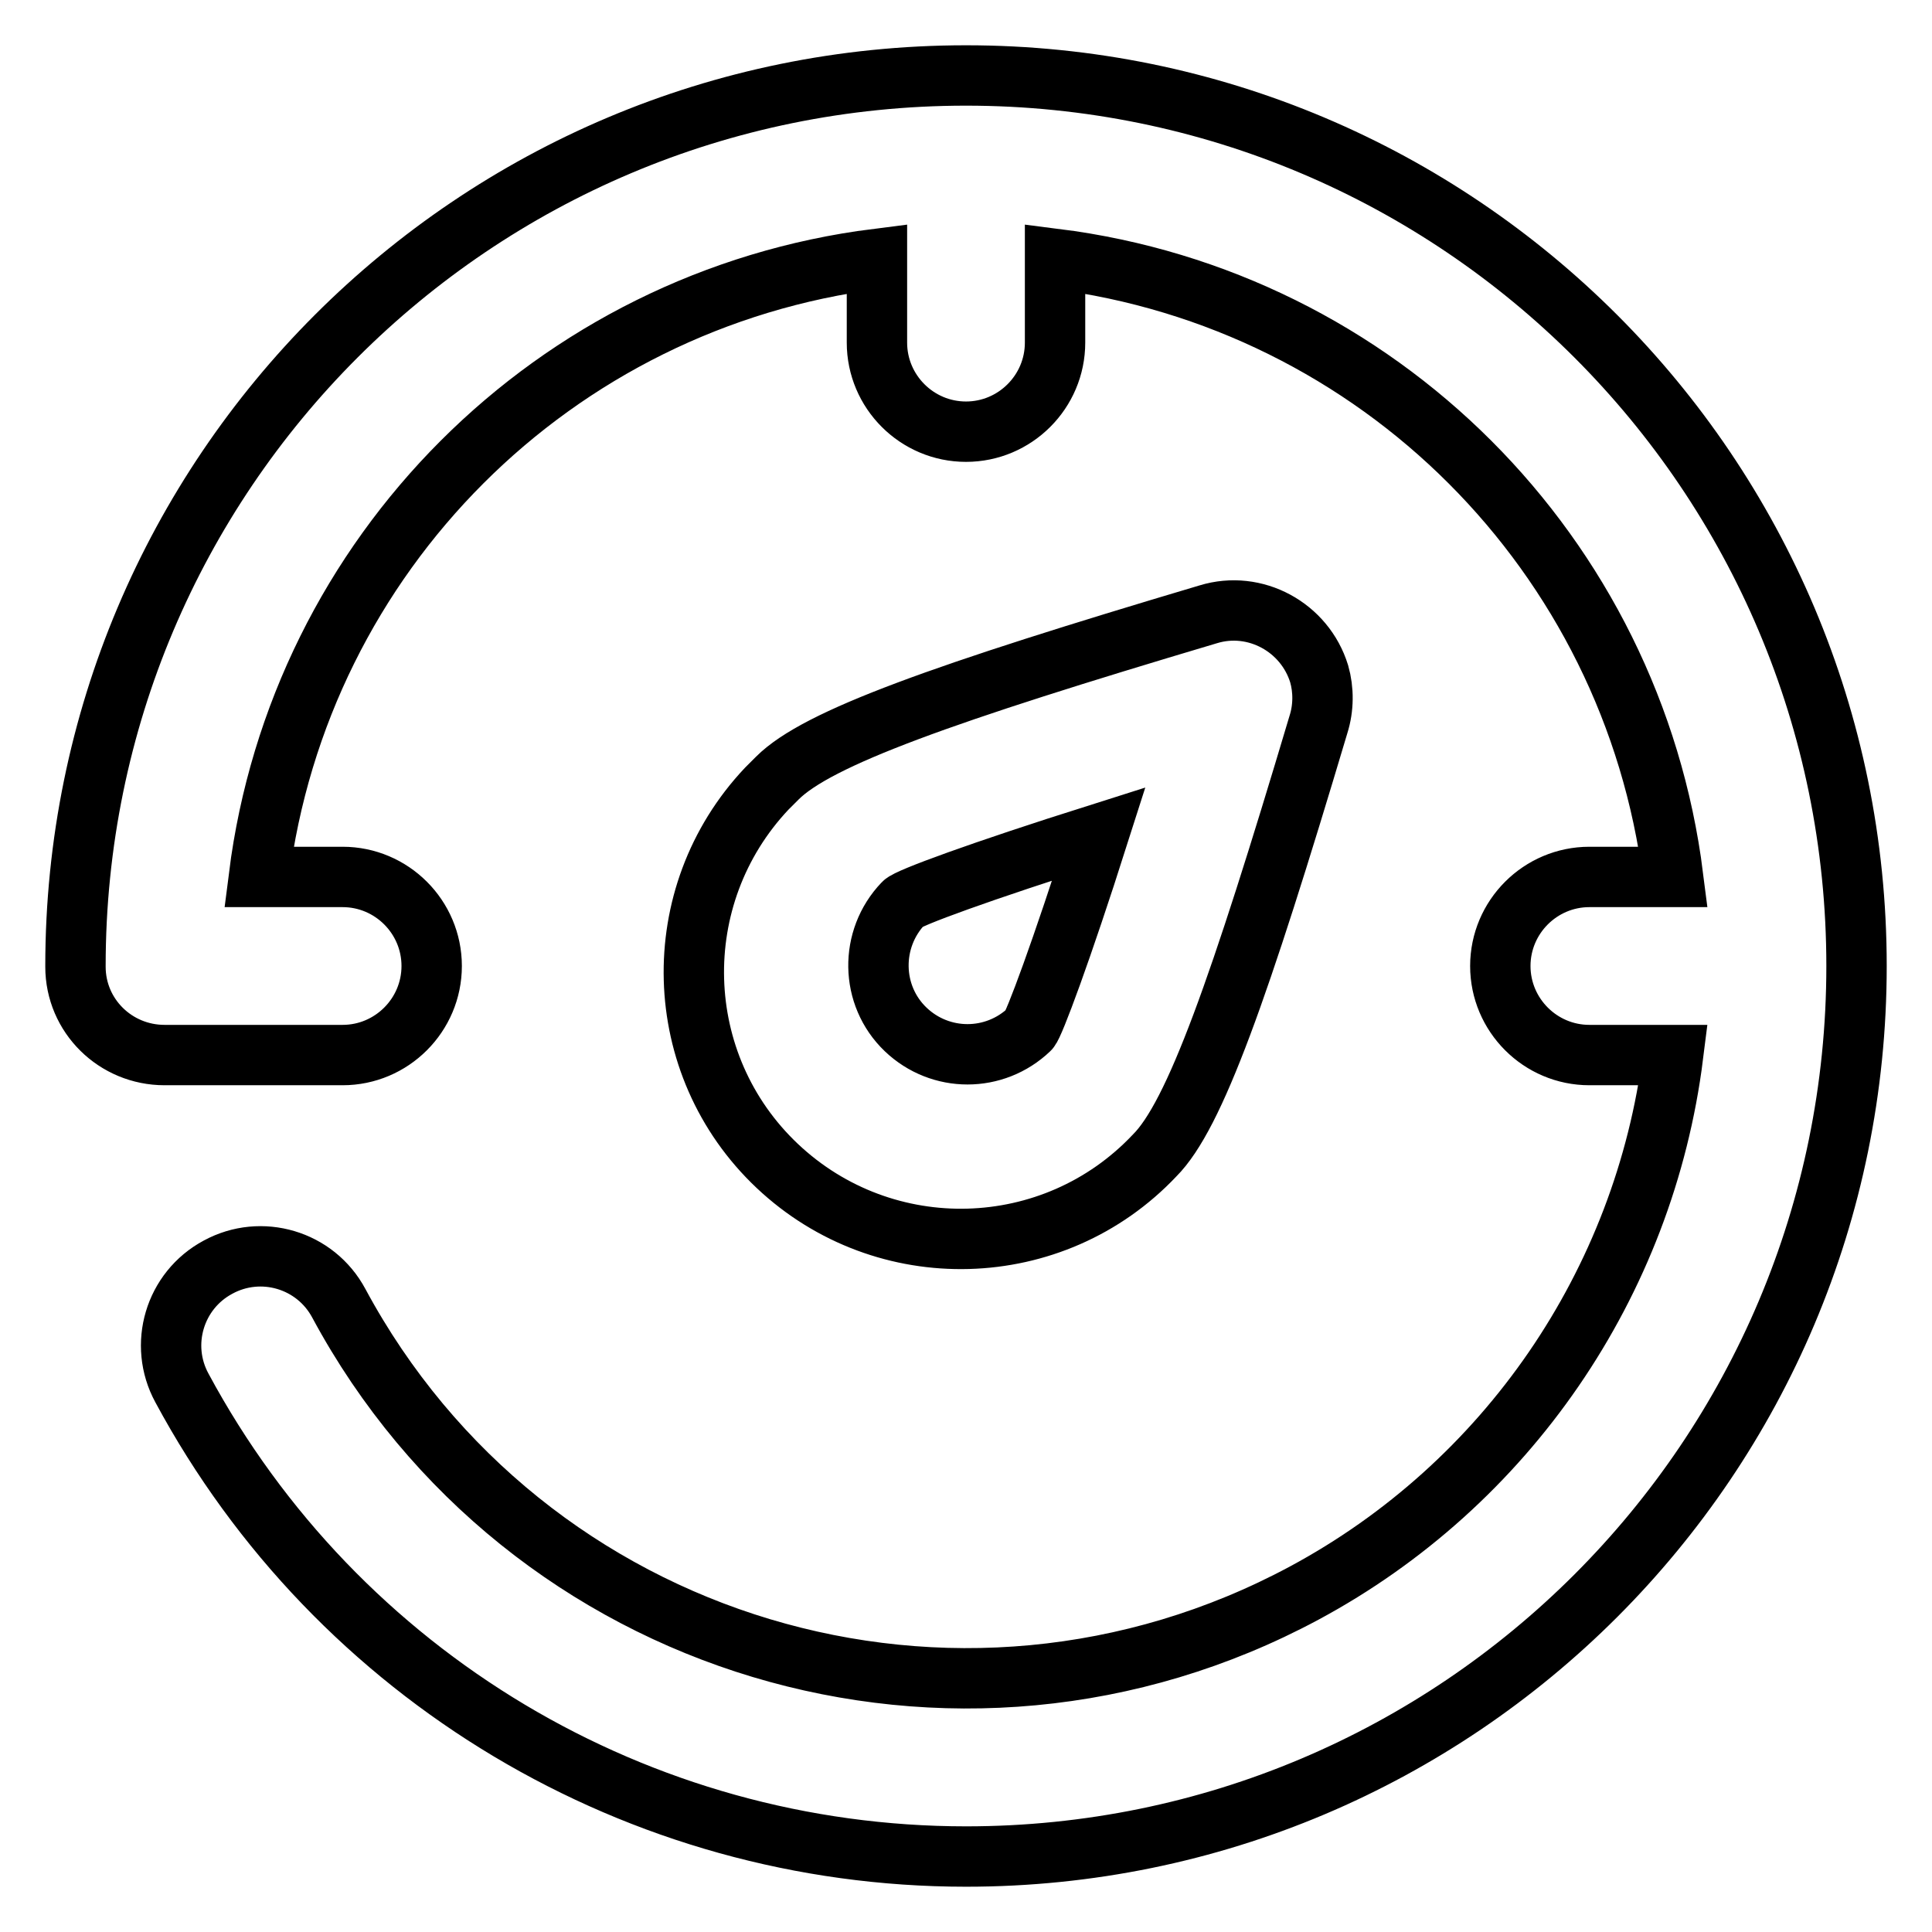
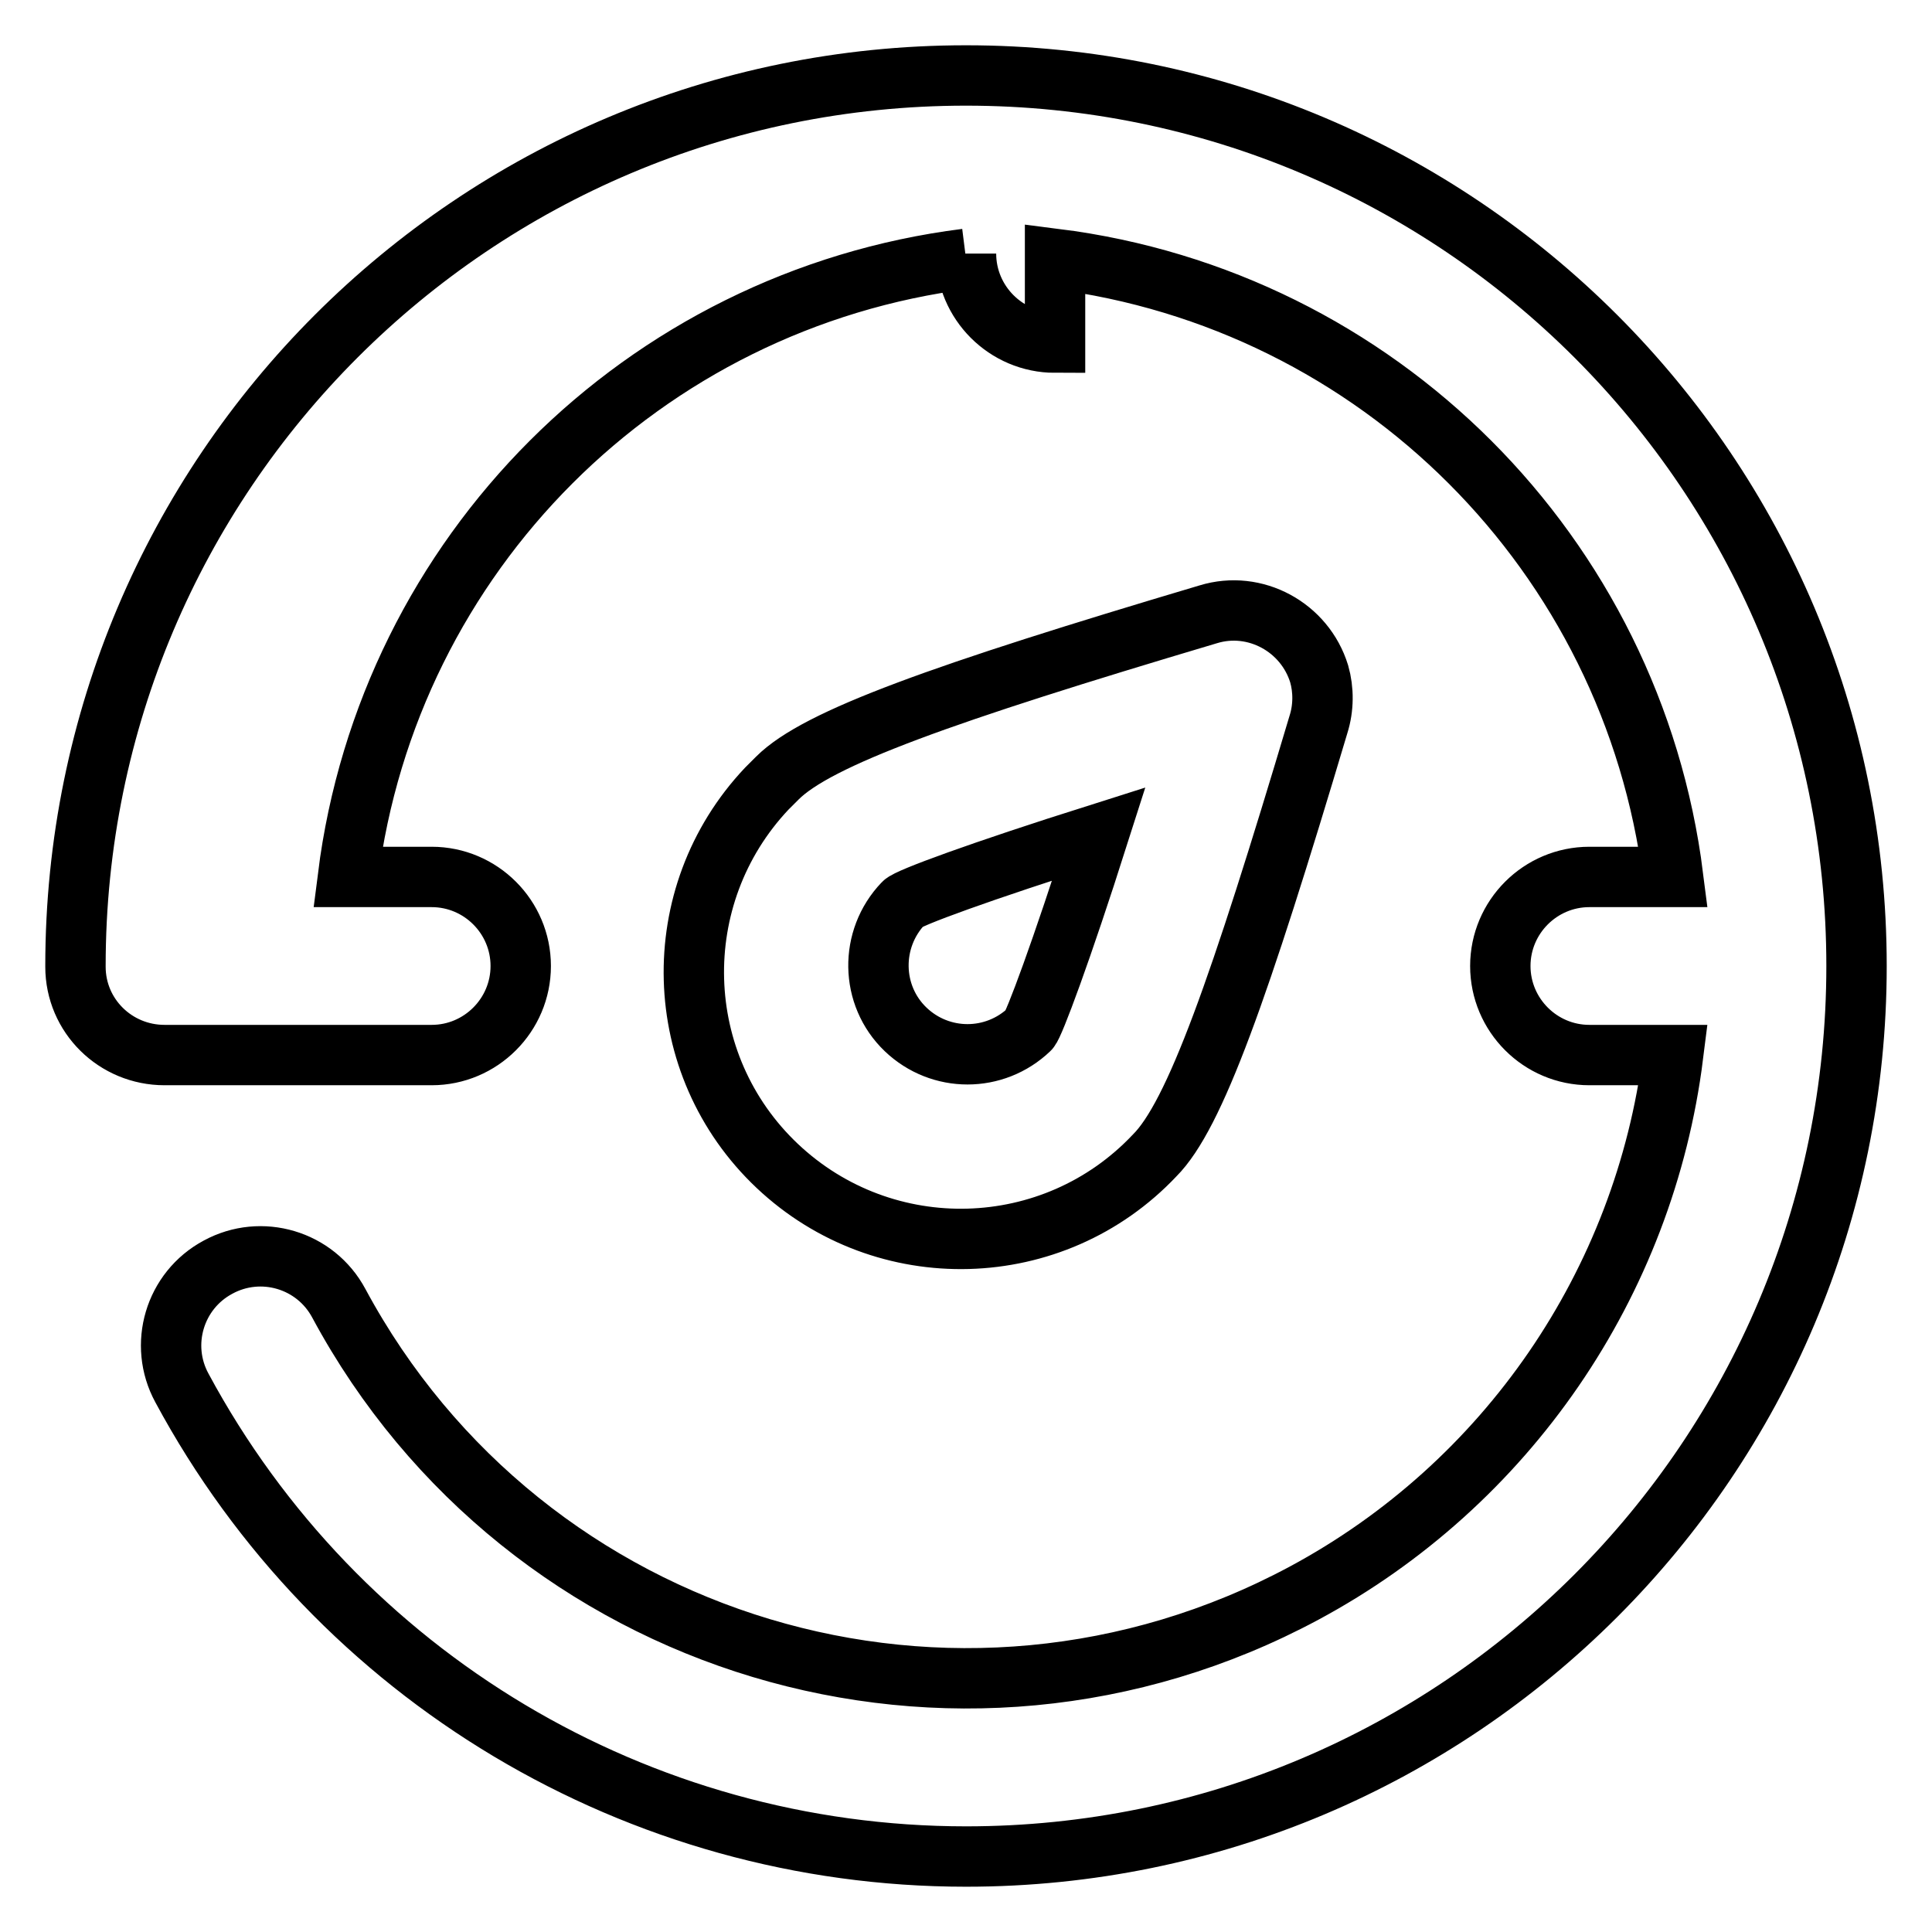
<svg xmlns="http://www.w3.org/2000/svg" version="1.1" x="0px" y="0px" viewBox="0 0 256 256" enable-background="new 0 0 256 256" xml:space="preserve">
  <g>
-     <path stroke-width="8" fill-opacity="0" stroke="#000000" d="M221.7,139.8h-11.1c-6.5,0-11.8-5.3-11.8-11.8c0-6.5,5.3-11.8,11.8-11.8h11.1 c-5.4-42.8-39.1-76.5-81.9-81.9v11.1c0,6.5-5.3,11.8-11.8,11.8c-6.5,0-11.8-5.3-11.8-11.8V34.3c-42.8,5.4-76.5,39.1-81.9,81.9h11.1 c6.5,0,11.8,5.3,11.8,11.8c0,6.5-5.3,11.8-11.8,11.8H21.8c-6.5,0-11.8-5.2-11.8-11.7c0,0,0,0,0-0.1C10,62.8,62.8,10,128,10 c65.2,0,118,52.8,118,118c0,65.2-52.8,118-118,118c-43.4,0-83.3-23.8-103.9-62.1c-3.1-5.7-1-12.9,4.8-16c5.7-3.1,12.9-1,16,4.8l0,0 c24.7,45.9,81.9,63.1,127.9,38.4C199.6,196.7,217.9,170.1,221.7,139.8z M174.7,96c-10.5,35.2-16.4,51.8-21.7,57.1 c-13.4,14.2-35.8,14.8-50,1.4s-14.8-35.8-1.4-50c0.5-0.5,0.9-0.9,1.4-1.4c5.3-5.3,21.8-11.2,57.1-21.7c6.2-1.9,12.8,1.7,14.7,7.9 C175.4,91.4,175.4,93.8,174.7,96L174.7,96z M119.7,119.7c-4.5,4.7-4.4,12.2,0.3,16.7c4.6,4.4,11.8,4.4,16.4,0 c0.6-0.6,4.2-10.2,9.2-25.9C129.8,115.5,120.3,119,119.7,119.7L119.7,119.7z" />
+     <path stroke-width="8" fill-opacity="0" stroke="#000000" d="M221.7,139.8h-11.1c-6.5,0-11.8-5.3-11.8-11.8c0-6.5,5.3-11.8,11.8-11.8h11.1 c-5.4-42.8-39.1-76.5-81.9-81.9v11.1c-6.5,0-11.8-5.3-11.8-11.8V34.3c-42.8,5.4-76.5,39.1-81.9,81.9h11.1 c6.5,0,11.8,5.3,11.8,11.8c0,6.5-5.3,11.8-11.8,11.8H21.8c-6.5,0-11.8-5.2-11.8-11.7c0,0,0,0,0-0.1C10,62.8,62.8,10,128,10 c65.2,0,118,52.8,118,118c0,65.2-52.8,118-118,118c-43.4,0-83.3-23.8-103.9-62.1c-3.1-5.7-1-12.9,4.8-16c5.7-3.1,12.9-1,16,4.8l0,0 c24.7,45.9,81.9,63.1,127.9,38.4C199.6,196.7,217.9,170.1,221.7,139.8z M174.7,96c-10.5,35.2-16.4,51.8-21.7,57.1 c-13.4,14.2-35.8,14.8-50,1.4s-14.8-35.8-1.4-50c0.5-0.5,0.9-0.9,1.4-1.4c5.3-5.3,21.8-11.2,57.1-21.7c6.2-1.9,12.8,1.7,14.7,7.9 C175.4,91.4,175.4,93.8,174.7,96L174.7,96z M119.7,119.7c-4.5,4.7-4.4,12.2,0.3,16.7c4.6,4.4,11.8,4.4,16.4,0 c0.6-0.6,4.2-10.2,9.2-25.9C129.8,115.5,120.3,119,119.7,119.7L119.7,119.7z" />
  </g>
</svg>